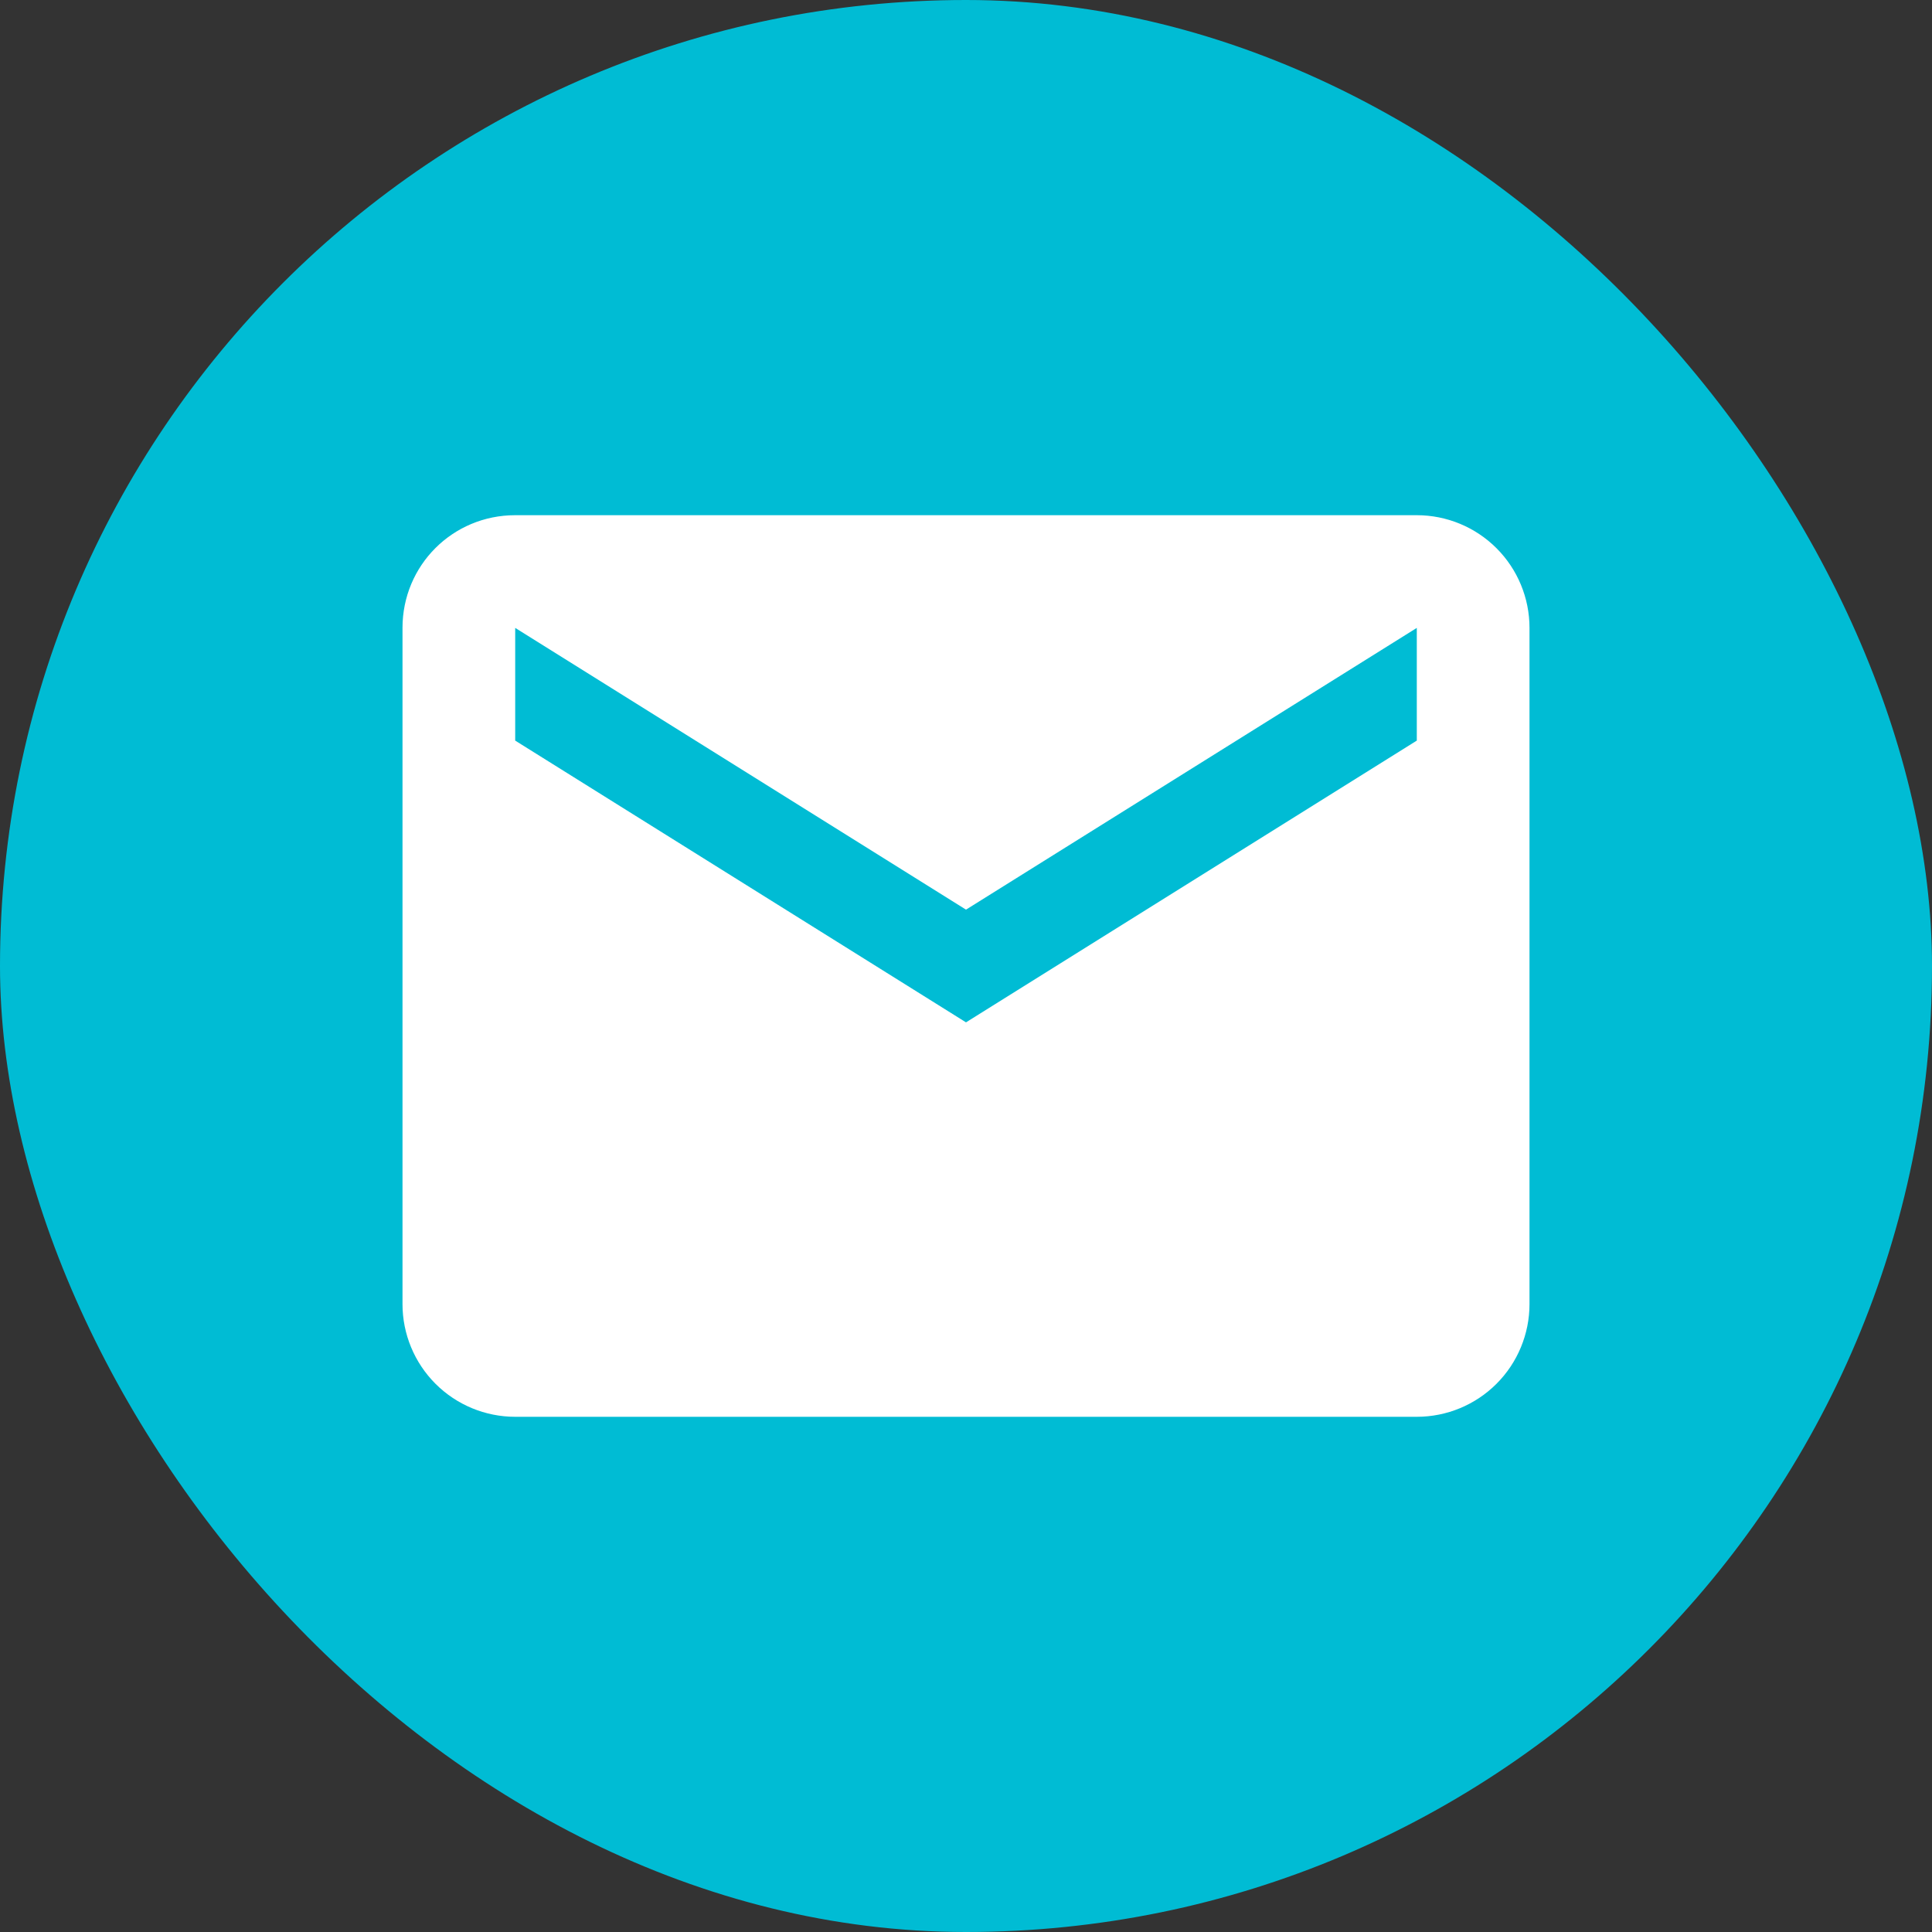
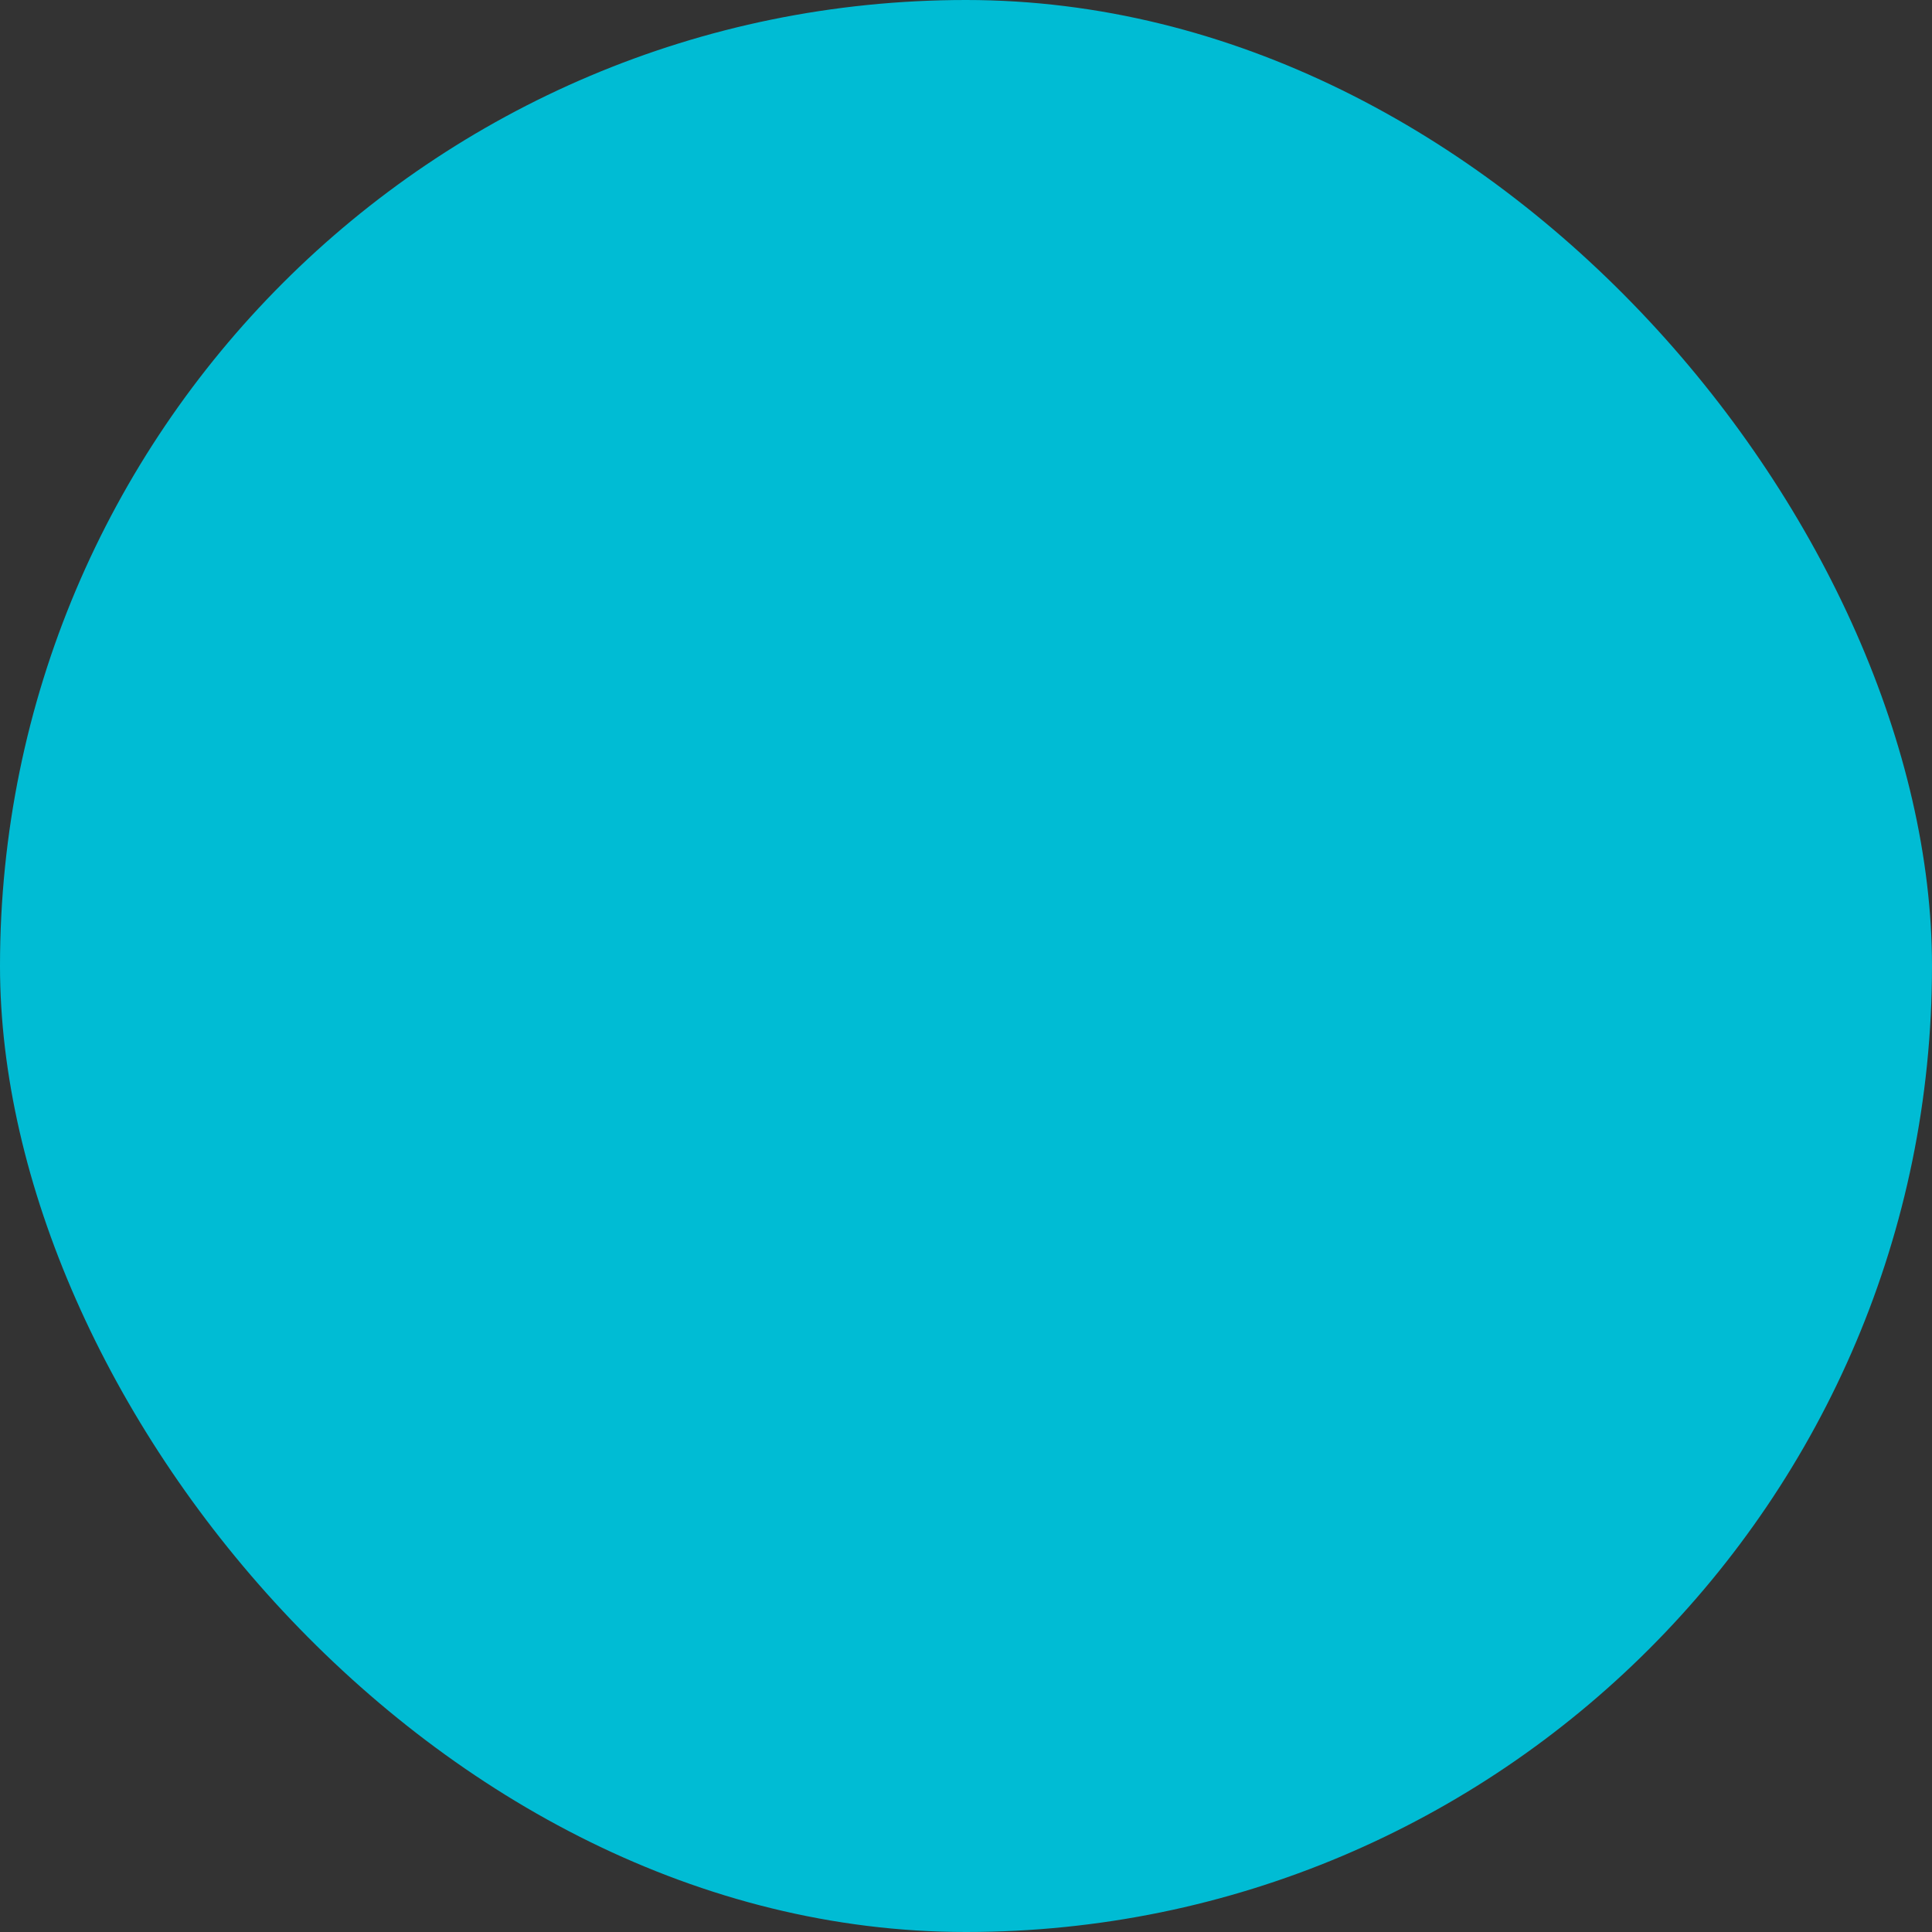
<svg xmlns="http://www.w3.org/2000/svg" width="48" height="48" viewBox="0 0 48 48" fill="none">
  <rect x="0" y="0" width="48" height="48" fill="#333333" stroke="none" />
  <g id="Email">
    <rect width="48" height="48" rx="24" fill="#00BCD4" />
-     <path id="Vector" d="M35.2 18.4L24 25.4L12.8 18.4V15.6L24 22.6L35.2 15.6M35.2 12.8H12.8C11.246 12.8 10 14.046 10 15.6V32.4C10 33.142 10.295 33.855 10.82 34.38C11.345 34.905 12.058 35.2 12.8 35.2H35.2C35.943 35.2 36.655 34.905 37.18 34.38C37.705 33.855 38 33.142 38 32.4V15.6C38 14.857 37.705 14.145 37.18 13.62C36.655 13.095 35.943 12.8 35.2 12.8Z" fill="white" />
  </g>
</svg>